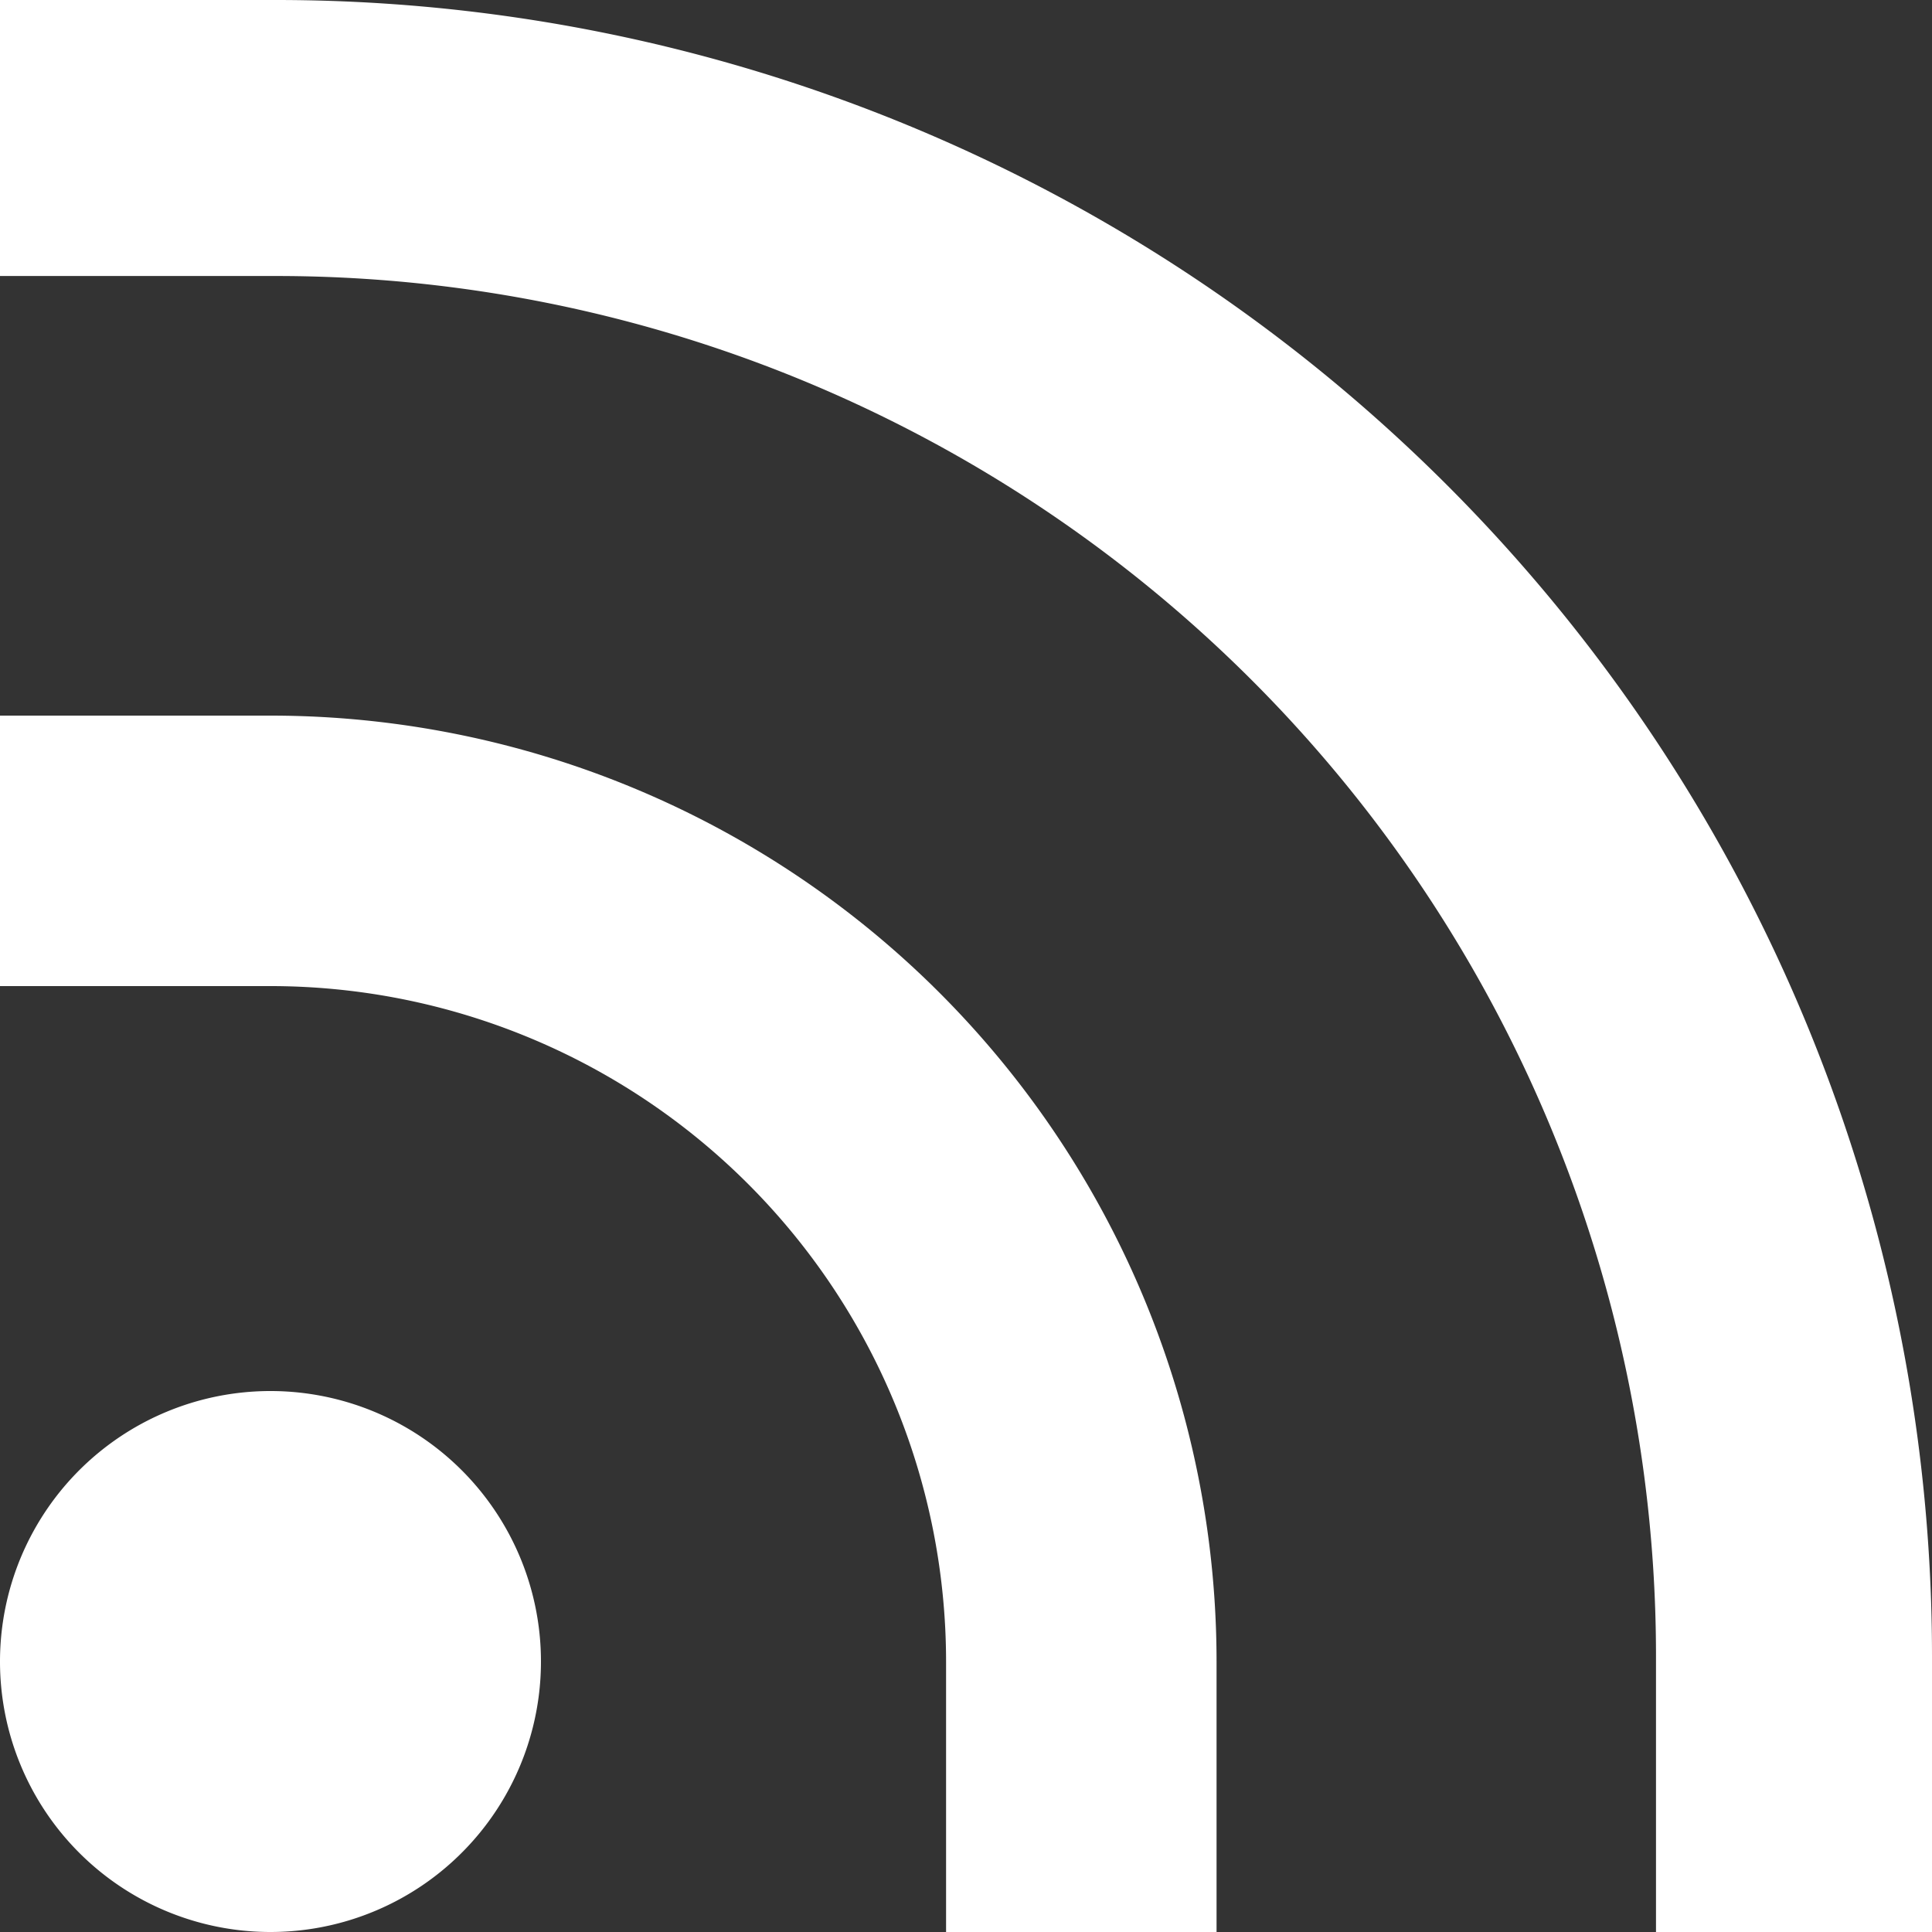
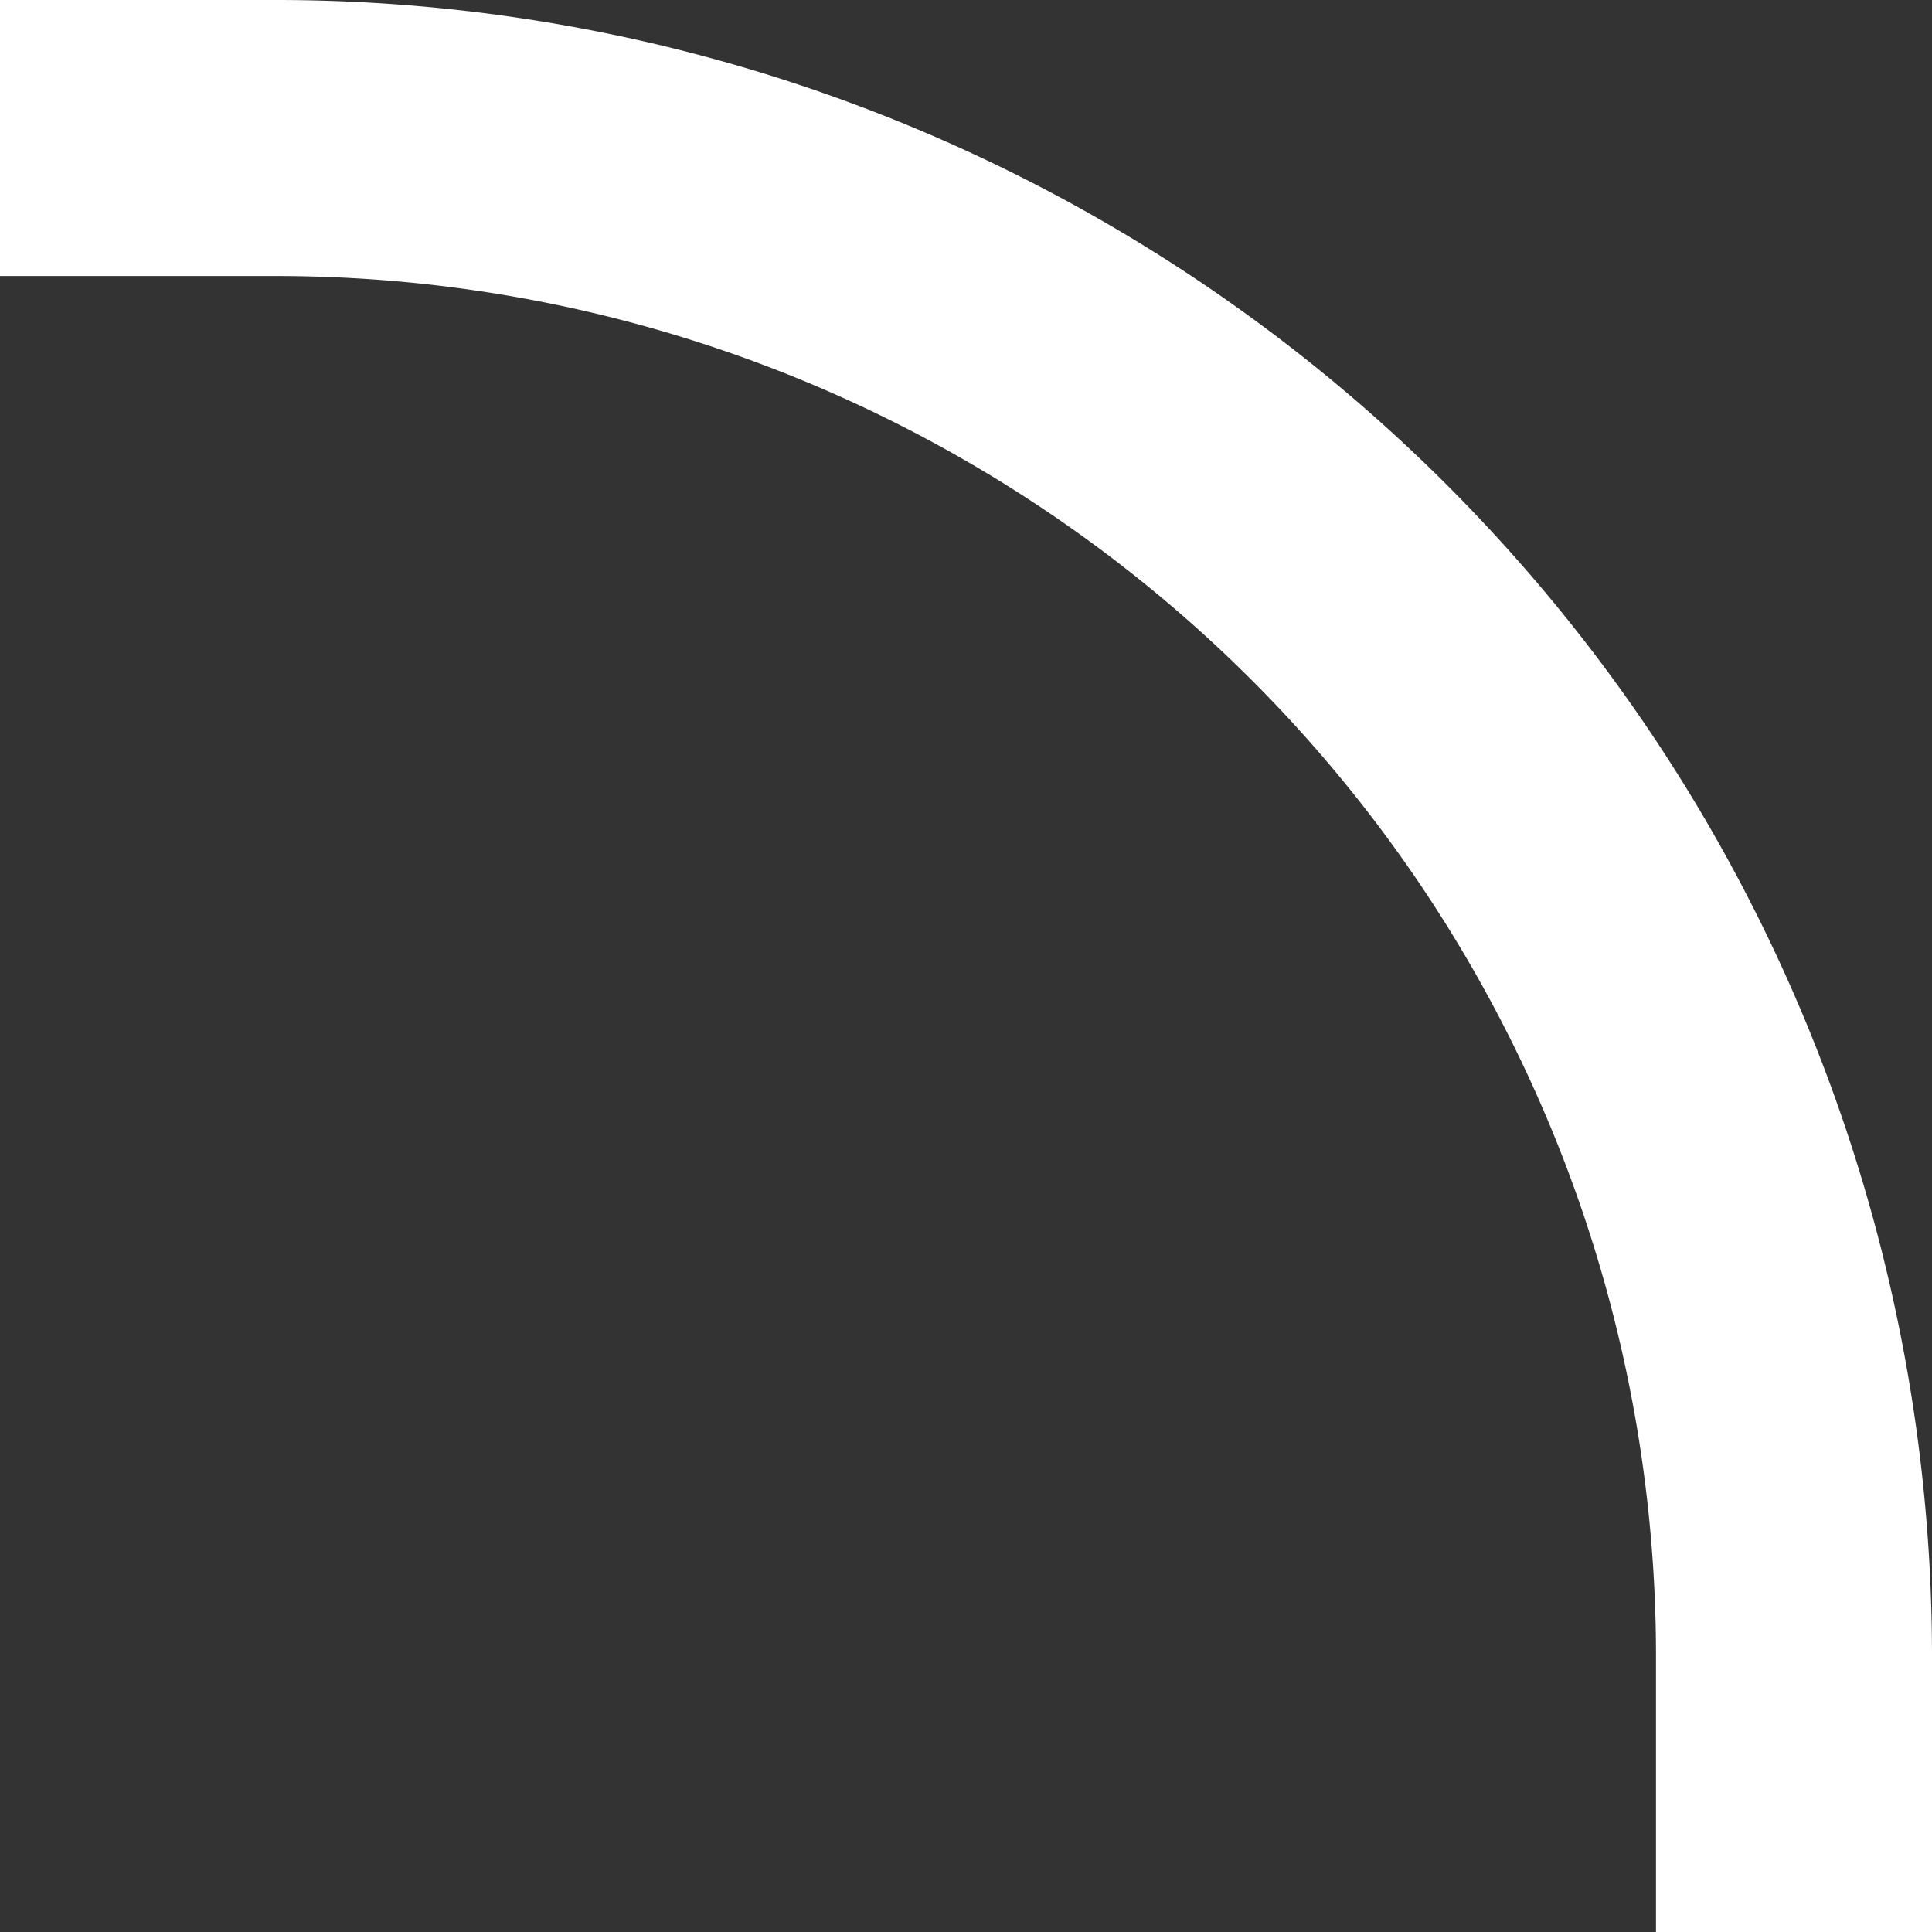
<svg xmlns="http://www.w3.org/2000/svg" width="35" height="35" viewBox="0 0 35 35">
  <rect x="0" y="0" width="35" height="35" fill="#333333" stroke="none" />
  <g transform="translate(-1 -1)">
    <path d="M6,1H1V6H6A25,25,0,0,1,31,31v5h5V31A30,30,0,0,0,6,1Z" fill="#fff" />
-     <path d="M5.9,6H1v4.9H5.9A12.242,12.242,0,0,1,18.139,23.139v4.9h4.9v-4.9A17.139,17.139,0,0,0,5.9,6Z" transform="translate(0 7.964)" fill="#fff" />
-     <path d="M5.9,20.794A4.9,4.9,0,1,0,1,15.9,4.9,4.9,0,0,0,5.9,20.794Z" transform="translate(0 15.206)" fill="#fff" />
  </g>
</svg>